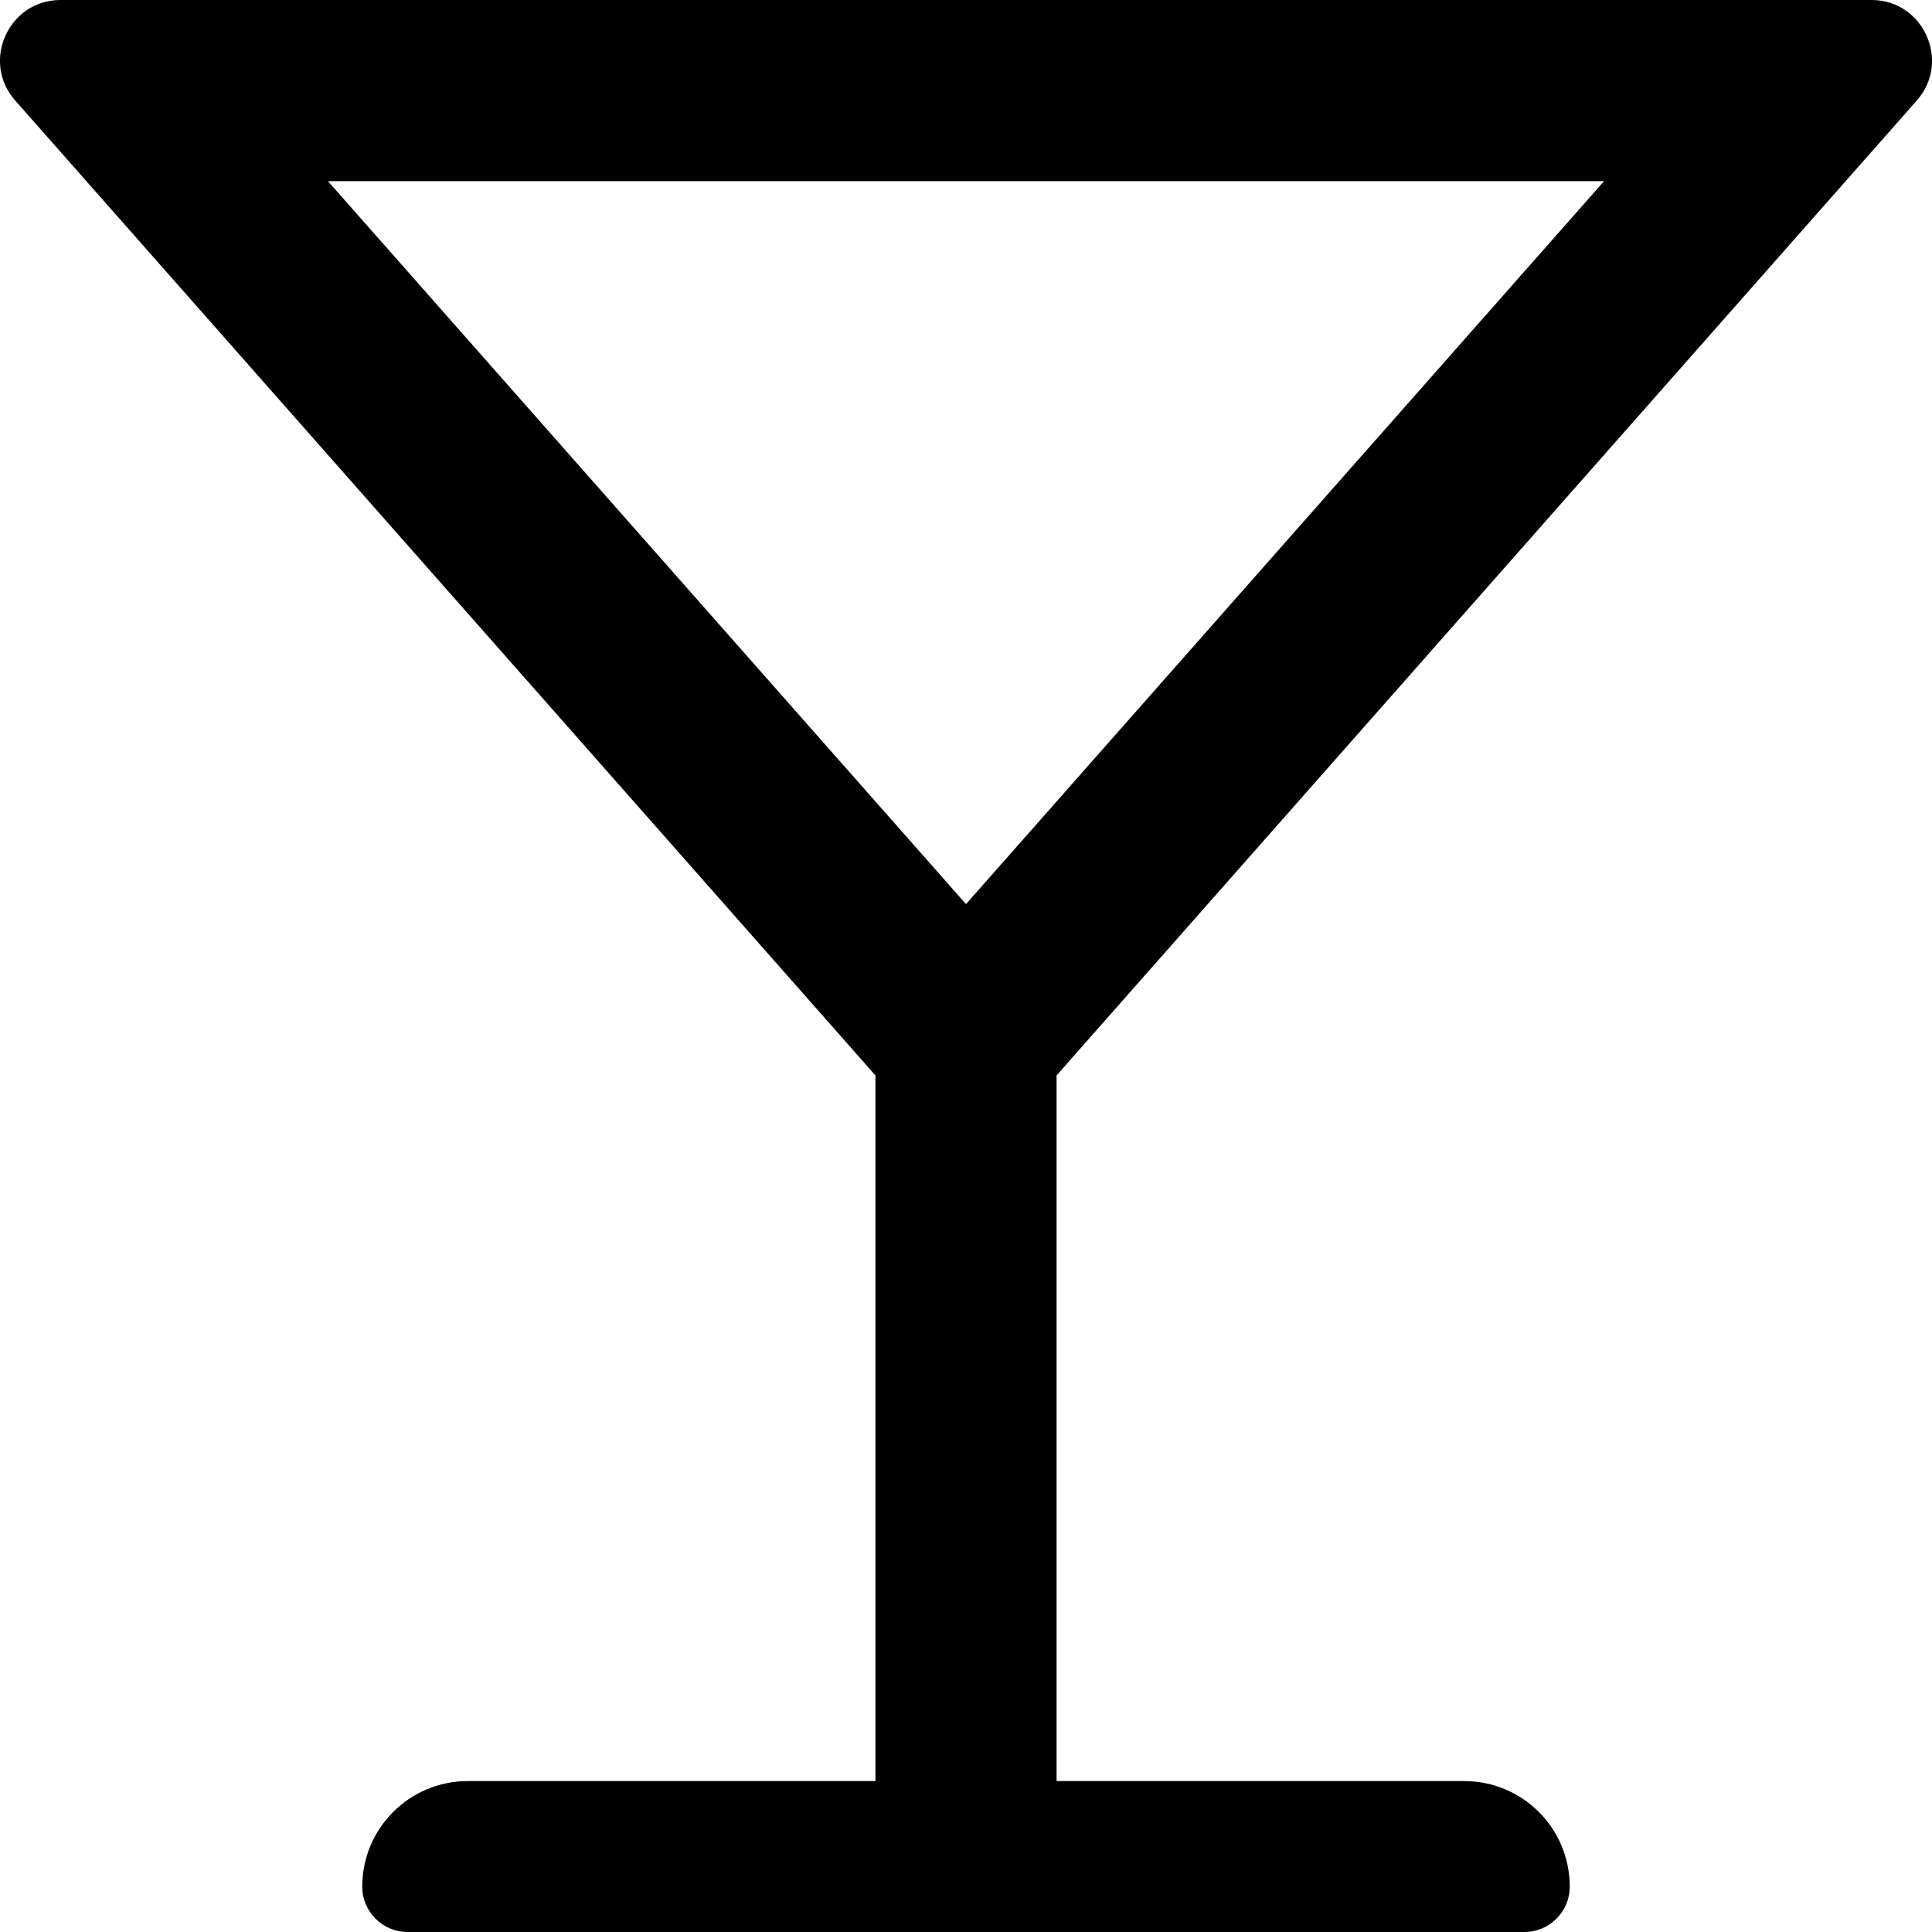
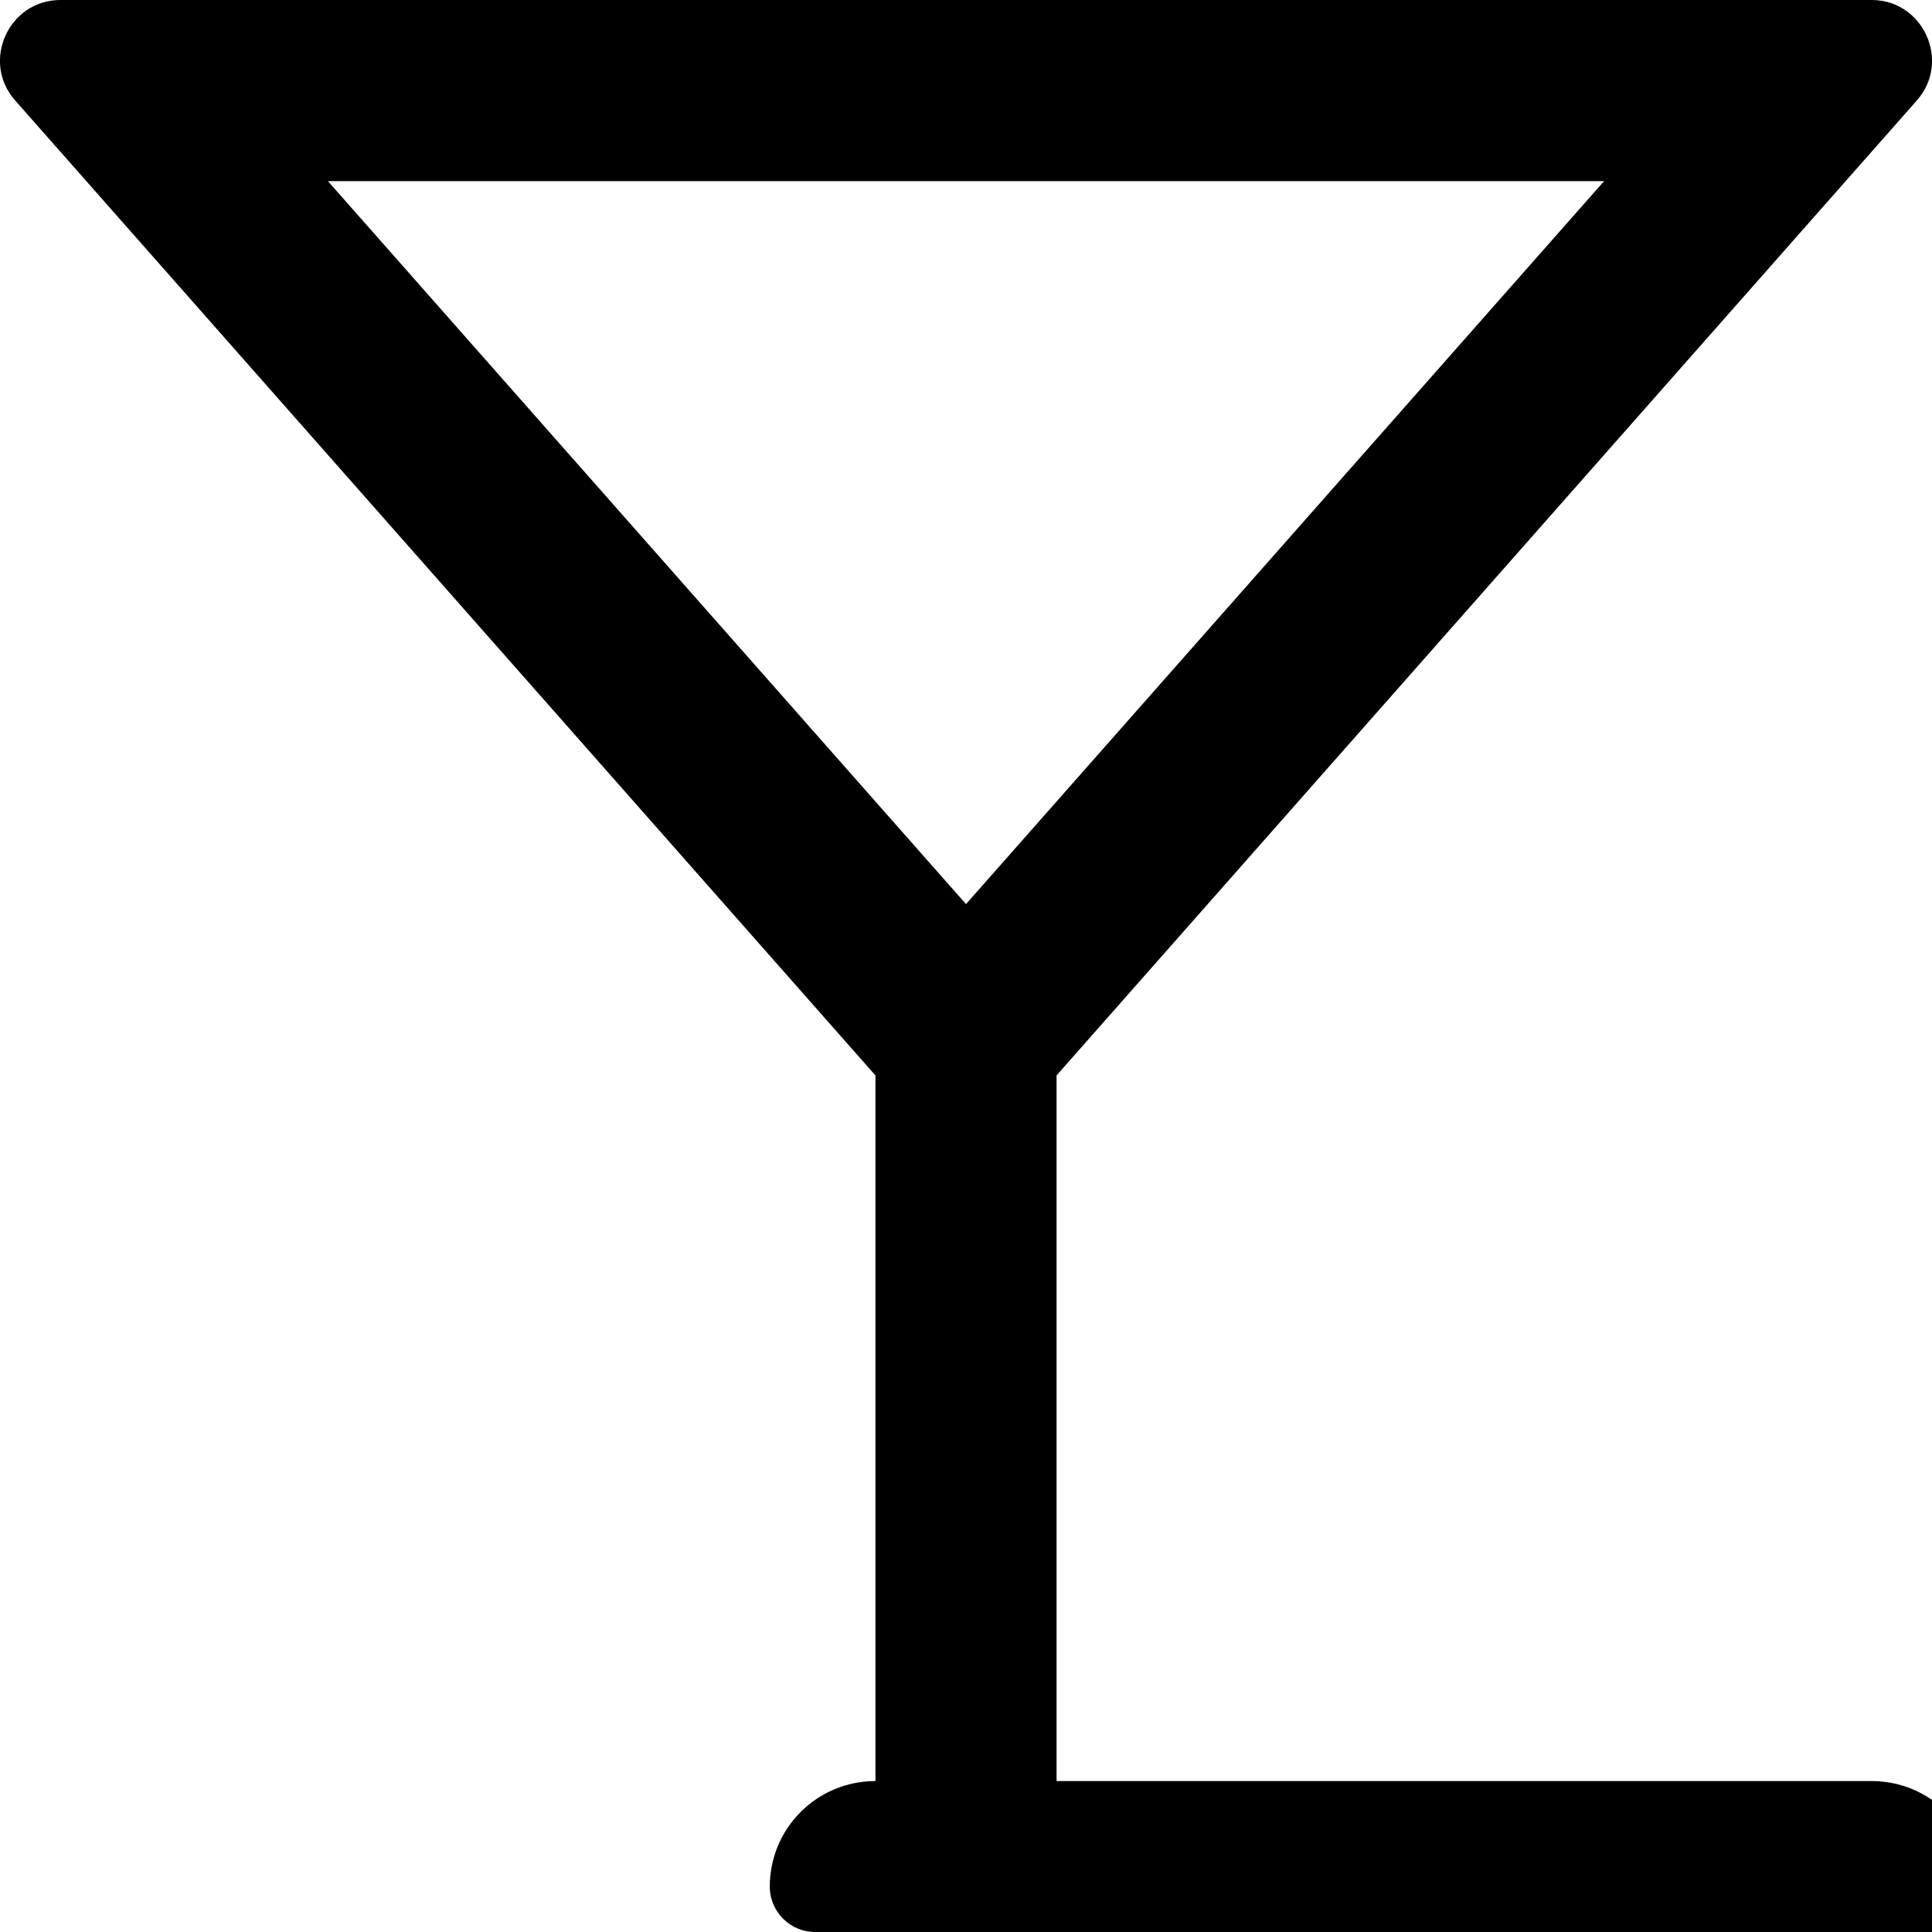
<svg xmlns="http://www.w3.org/2000/svg" viewBox="0 0 512 512">
-   <path d="M508 26.6C517.1 16.3 509.7 0 496 0H16C2.3 0-5.1 16.3 4 26.6L232 285v187H124c-15.5 0-28 12.5-28 28 0 6.6 5.4 12 12 12h296c6.6 0 12-5.4 12-12 0-15.5-12.5-28-28-28H280V285L508 26.6zM425.1 48L256 239.6 86.9 48h338.2z" />
+   <path d="M508 26.6C517.1 16.3 509.7 0 496 0H16C2.3 0-5.1 16.3 4 26.6L232 285v187c-15.5 0-28 12.5-28 28 0 6.6 5.4 12 12 12h296c6.6 0 12-5.4 12-12 0-15.5-12.5-28-28-28H280V285L508 26.6zM425.1 48L256 239.6 86.9 48h338.2z" />
</svg>